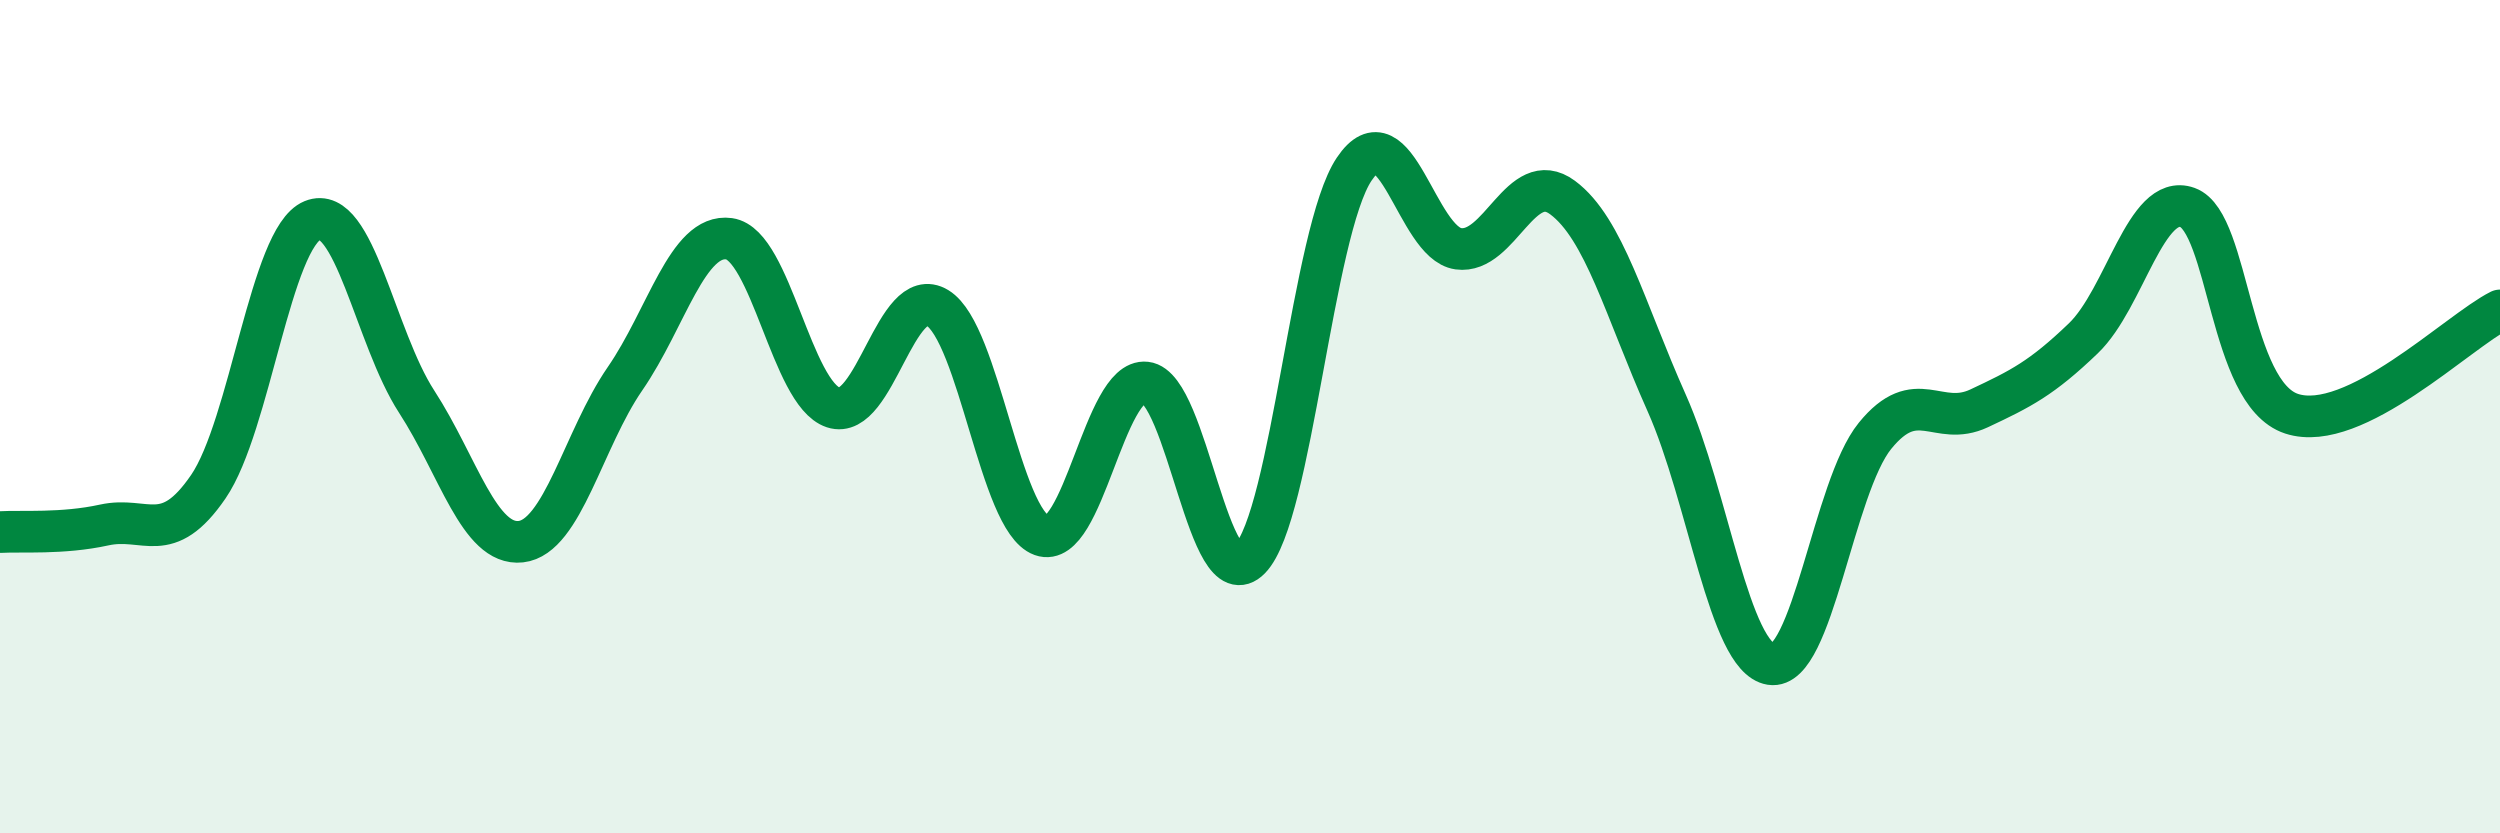
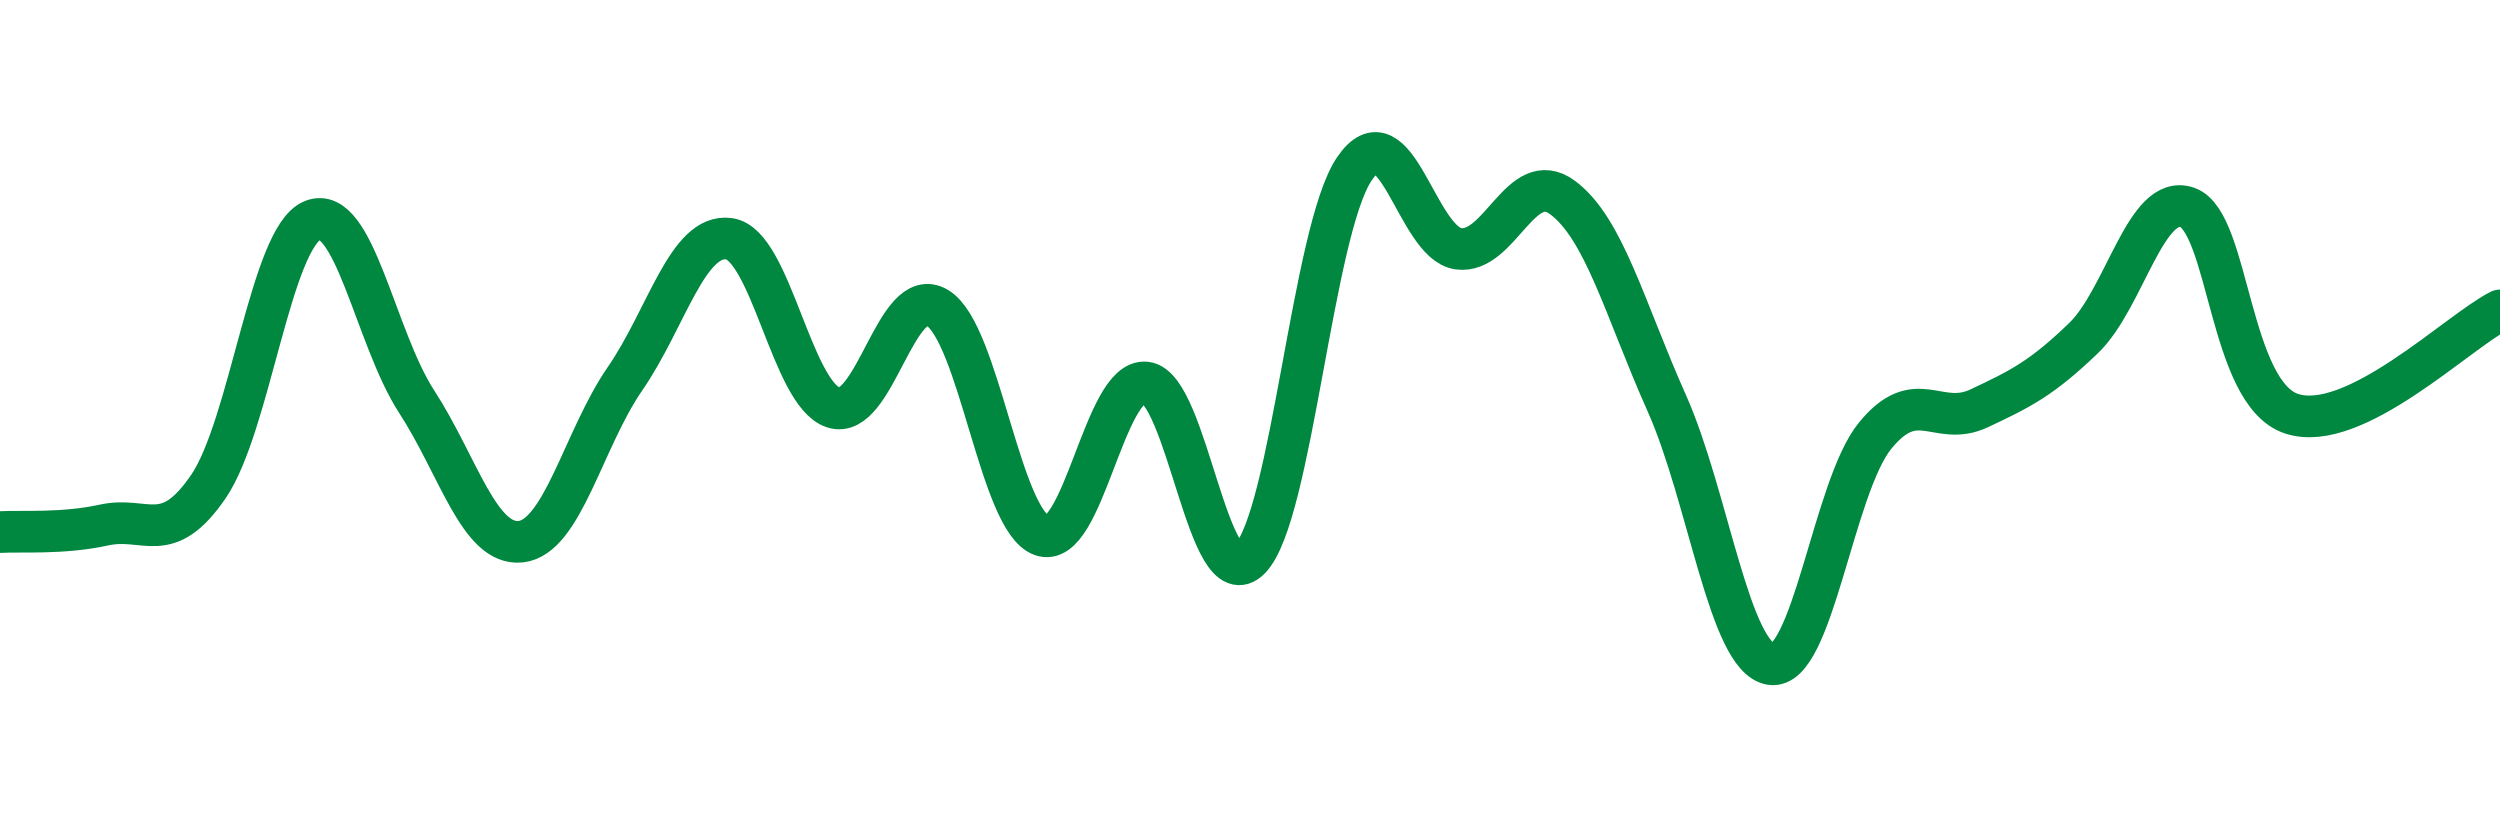
<svg xmlns="http://www.w3.org/2000/svg" width="60" height="20" viewBox="0 0 60 20">
-   <path d="M 0,12.77 C 0.5,12.74 1.5,12.82 2.5,12.6 C 3.5,12.38 4,13.14 5,11.68 C 6,10.22 6.5,5.7 7.5,5.29 C 8.5,4.88 9,8.1 10,9.64 C 11,11.18 11.5,13.11 12.5,13 C 13.5,12.89 14,10.54 15,9.09 C 16,7.64 16.5,5.59 17.5,5.73 C 18.5,5.87 19,9.45 20,9.78 C 21,10.11 21.5,6.78 22.5,7.39 C 23.5,8 24,12.49 25,12.85 C 26,13.21 26.5,9.07 27.5,9.18 C 28.5,9.29 29,14.43 30,13.41 C 31,12.39 31.5,5.55 32.5,4.06 C 33.5,2.57 34,5.83 35,5.97 C 36,6.11 36.5,4 37.5,4.74 C 38.5,5.48 39,7.43 40,9.67 C 41,11.91 41.5,15.78 42.5,15.94 C 43.5,16.1 44,11.69 45,10.46 C 46,9.23 46.5,10.27 47.5,9.8 C 48.5,9.33 49,9.08 50,8.12 C 51,7.16 51.5,4.62 52.5,4.98 C 53.5,5.34 53.5,9.44 55,9.93 C 56.5,10.42 59,7.95 60,7.45L60 20L0 20Z" fill="#008740" opacity="0.1" stroke-linecap="round" stroke-linejoin="round" />
  <path d="M 0,12.77 C 0.5,12.74 1.5,12.82 2.5,12.6 C 3.5,12.38 4,13.14 5,11.68 C 6,10.22 6.5,5.7 7.5,5.29 C 8.5,4.88 9,8.1 10,9.64 C 11,11.18 11.5,13.11 12.5,13 C 13.5,12.89 14,10.54 15,9.09 C 16,7.64 16.5,5.59 17.5,5.73 C 18.5,5.87 19,9.45 20,9.78 C 21,10.11 21.5,6.78 22.5,7.39 C 23.5,8 24,12.49 25,12.85 C 26,13.21 26.5,9.07 27.5,9.18 C 28.5,9.29 29,14.43 30,13.41 C 31,12.39 31.5,5.55 32.5,4.06 C 33.5,2.57 34,5.83 35,5.97 C 36,6.11 36.5,4 37.5,4.74 C 38.5,5.48 39,7.43 40,9.67 C 41,11.91 41.5,15.78 42.5,15.94 C 43.5,16.1 44,11.69 45,10.46 C 46,9.23 46.5,10.27 47.5,9.8 C 48.5,9.33 49,9.08 50,8.12 C 51,7.16 51.5,4.62 52.5,4.98 C 53.5,5.34 53.5,9.44 55,9.93 C 56.5,10.42 59,7.95 60,7.45" stroke="#008740" stroke-width="1" fill="none" stroke-linecap="round" stroke-linejoin="round" />
</svg>